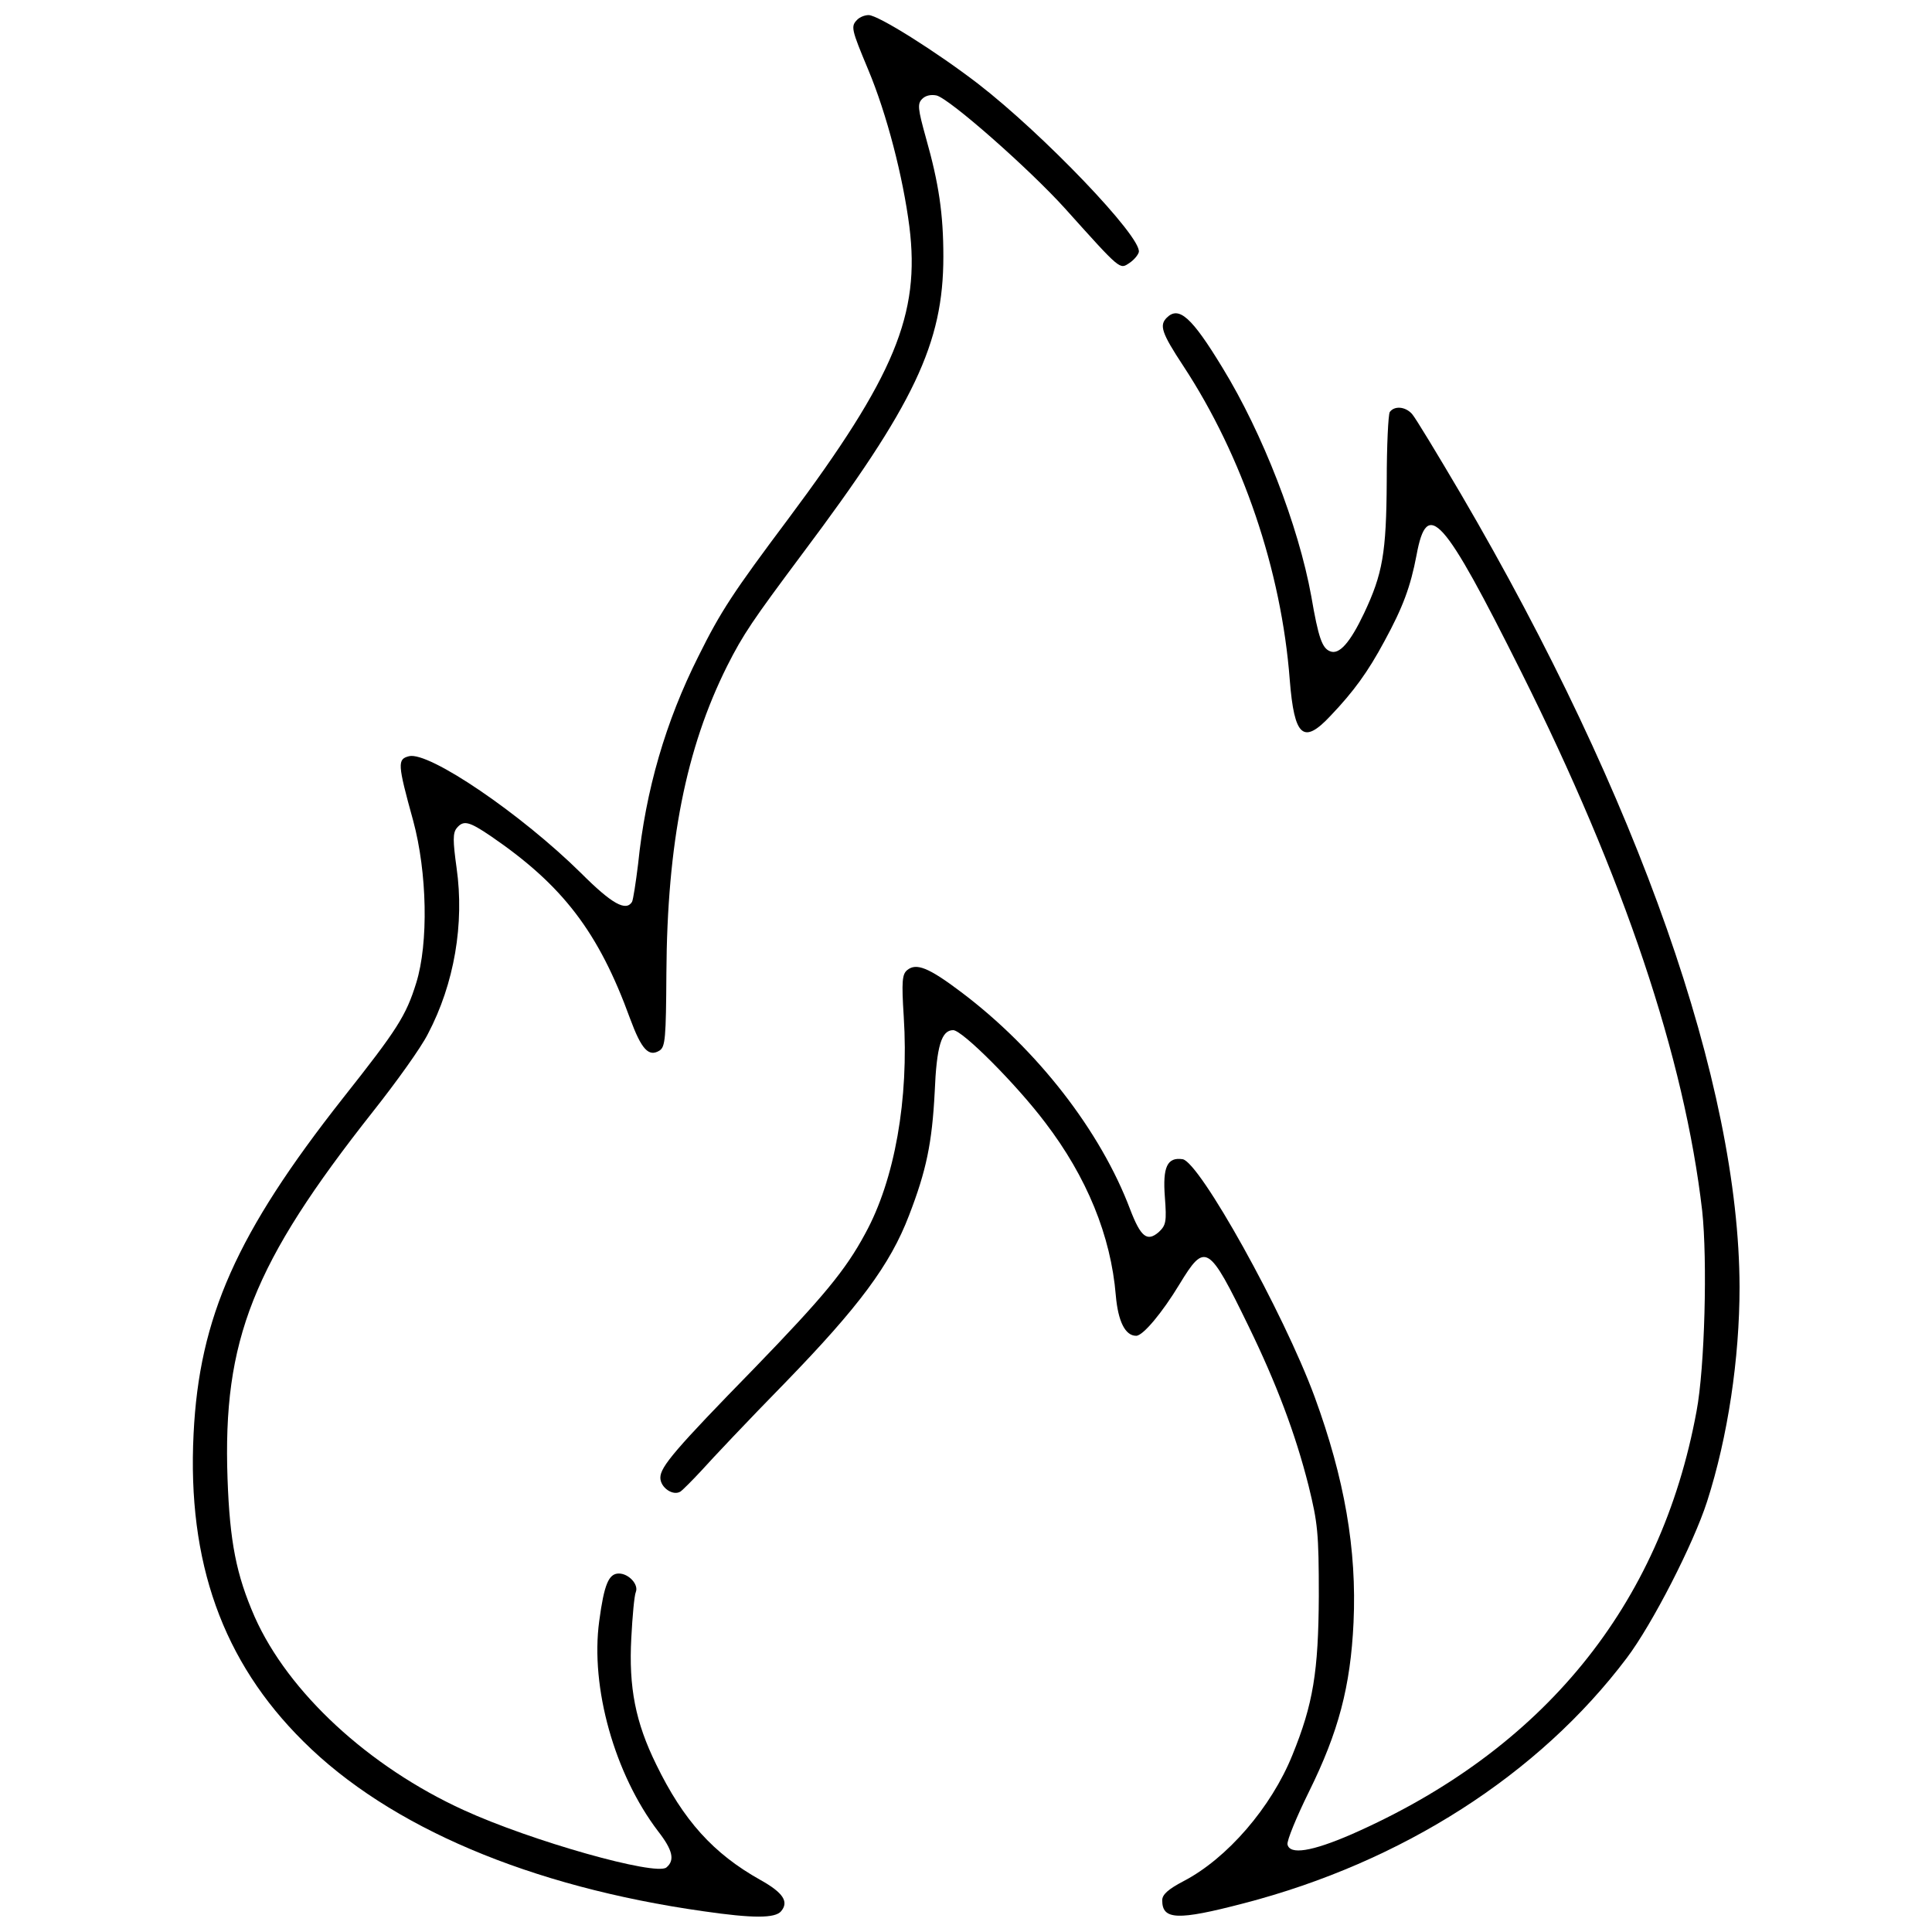
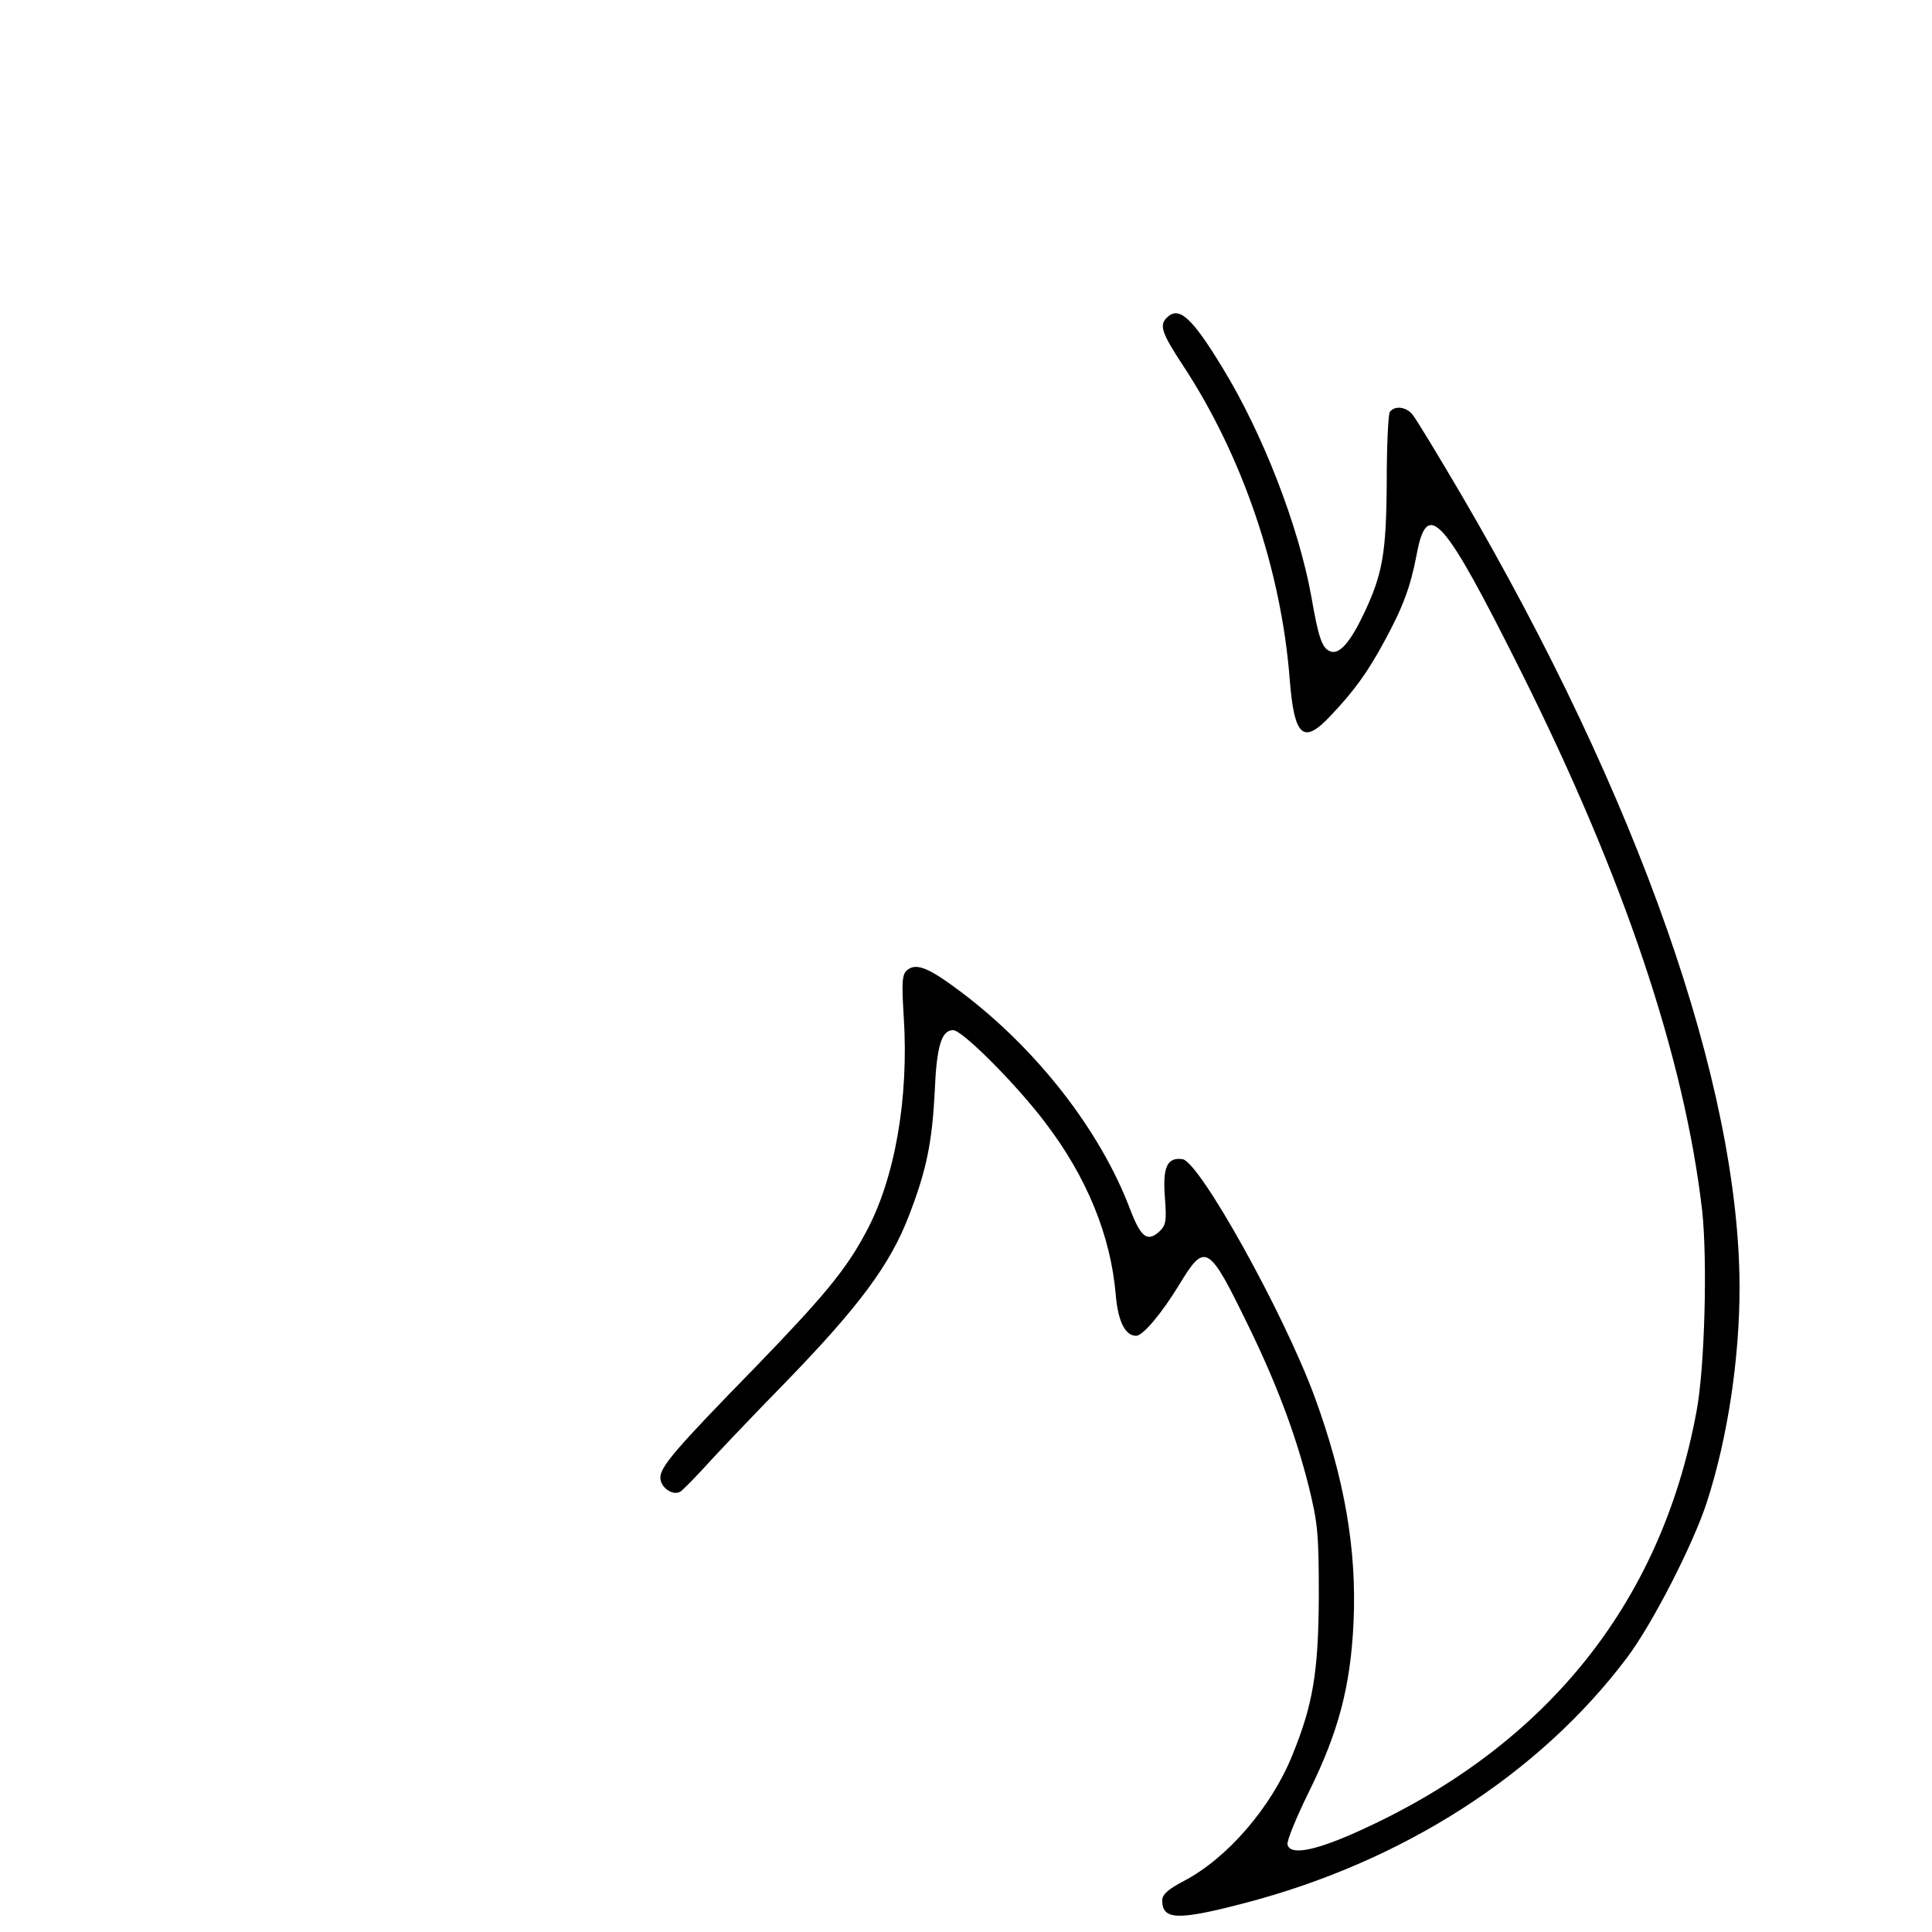
<svg xmlns="http://www.w3.org/2000/svg" version="1.0" viewBox="0 0 512 512" preserveAspectRatio="xMidYMid meet">
  <g transform="translate(0,512) scale(0.1,-0.1)" fill="#000000" stroke="none">
-     <path d="M2272 5068 c-18 -18 -16 -25 29 -133 49 -117 92 -283 109 -416 29 -232 -39 -396 -321 -774 -146 -195 -179 -245 -238 -364 -87 -173 -140 -355 -160 -551 -6 -49 -13 -94 -16 -100 -16 -26 -53 -6 -135 76 -159 157 -403 323 -456 310 -31 -8 -31 -19 11 -171 37 -137 41 -324 8 -430 -27 -87 -50 -123 -194 -305 -282 -358 -381 -581 -396 -890 -17 -340 77 -603 291 -815 228 -227 601 -385 1060 -450 131 -19 190 -19 206 0 21 25 6 49 -55 83 -125 70 -204 158 -276 306 -55 112 -73 204 -66 335 3 58 8 113 12 122 8 20 -19 49 -45 49 -27 0 -39 -29 -52 -126 -24 -176 41 -406 156 -557 39 -50 45 -77 22 -96 -28 -23 -358 70 -537 152 -252 115 -465 312 -554 512 -49 112 -66 199 -72 366 -13 368 67 570 386 974 61 77 127 169 145 205 70 133 97 292 76 440 -10 72 -10 92 0 105 18 22 32 19 91 -21 190 -130 285 -253 369 -484 30 -81 49 -102 78 -84 15 10 17 32 18 205 2 345 52 596 161 814 43 85 67 120 199 297 297 396 374 558 374 788 0 113 -12 194 -46 314 -22 79 -23 91 -10 104 9 9 23 12 38 9 35 -9 245 -194 340 -299 150 -167 145 -162 171 -145 12 8 23 21 25 29 8 40 -254 313 -426 446 -112 86 -265 182 -290 182 -10 0 -23 -5 -30 -12z" />
-     <path d="M3092 4278 c-20 -20 -14 -40 44 -128 157 -239 260 -542 282 -832 12 -151 36 -172 108 -95 61 64 99 116 143 198 49 90 69 144 85 228 28 152 70 105 277 -309 273 -546 433 -1023 480 -1429 14 -130 7 -415 -15 -531 -95 -516 -407 -898 -914 -1121 -106 -46 -164 -55 -170 -27 -2 10 24 73 57 140 78 158 110 278 118 448 9 194 -24 382 -103 598 -83 225 -305 623 -350 630 -41 6 -53 -21 -47 -100 5 -66 3 -75 -16 -93 -31 -27 -48 -13 -76 60 -78 207 -246 424 -448 576 -86 65 -119 78 -143 58 -13 -11 -15 -29 -9 -123 14 -219 -24 -433 -102 -575 -52 -97 -112 -169 -293 -356 -210 -215 -250 -262 -250 -291 0 -26 33 -49 53 -37 6 4 32 30 57 57 25 28 124 133 221 232 195 201 278 312 328 443 46 119 61 192 68 326 5 123 18 165 49 165 24 0 167 -143 244 -245 110 -144 174 -300 187 -458 6 -69 25 -107 54 -107 18 0 69 61 115 137 68 112 77 106 183 -112 73 -150 124 -284 159 -423 24 -98 27 -123 27 -292 -1 -200 -15 -286 -70 -421 -56 -139 -173 -274 -288 -334 -42 -22 -57 -36 -57 -51 0 -52 40 -54 216 -8 420 109 782 341 1015 650 68 90 177 303 213 415 55 171 86 379 86 568 -1 536 -267 1296 -738 2101 -63 107 -121 203 -130 213 -18 20 -47 22 -59 5 -4 -7 -8 -89 -8 -183 -1 -191 -11 -246 -60 -350 -37 -78 -66 -111 -90 -101 -21 8 -31 35 -50 146 -34 187 -129 432 -235 605 -82 135 -116 165 -148 133z" />
+     <path d="M3092 4278 c-20 -20 -14 -40 44 -128 157 -239 260 -542 282 -832 12 -151 36 -172 108 -95 61 64 99 116 143 198 49 90 69 144 85 228 28 152 70 105 277 -309 273 -546 433 -1023 480 -1429 14 -130 7 -415 -15 -531 -95 -516 -407 -898 -914 -1121 -106 -46 -164 -55 -170 -27 -2 10 24 73 57 140 78 158 110 278 118 448 9 194 -24 382 -103 598 -83 225 -305 623 -350 630 -41 6 -53 -21 -47 -100 5 -66 3 -75 -16 -93 -31 -27 -48 -13 -76 60 -78 207 -246 424 -448 576 -86 65 -119 78 -143 58 -13 -11 -15 -29 -9 -123 14 -219 -24 -433 -102 -575 -52 -97 -112 -169 -293 -356 -210 -215 -250 -262 -250 -291 0 -26 33 -49 53 -37 6 4 32 30 57 57 25 28 124 133 221 232 195 201 278 312 328 443 46 119 61 192 68 326 5 123 18 165 49 165 24 0 167 -143 244 -245 110 -144 174 -300 187 -458 6 -69 25 -107 54 -107 18 0 69 61 115 137 68 112 77 106 183 -112 73 -150 124 -284 159 -423 24 -98 27 -123 27 -292 -1 -200 -15 -286 -70 -421 -56 -139 -173 -274 -288 -334 -42 -22 -57 -36 -57 -51 0 -52 40 -54 216 -8 420 109 782 341 1015 650 68 90 177 303 213 415 55 171 86 379 86 568 -1 536 -267 1296 -738 2101 -63 107 -121 203 -130 213 -18 20 -47 22 -59 5 -4 -7 -8 -89 -8 -183 -1 -191 -11 -246 -60 -350 -37 -78 -66 -111 -90 -101 -21 8 -31 35 -50 146 -34 187 -129 432 -235 605 -82 135 -116 165 -148 133" />
  </g>
</svg>